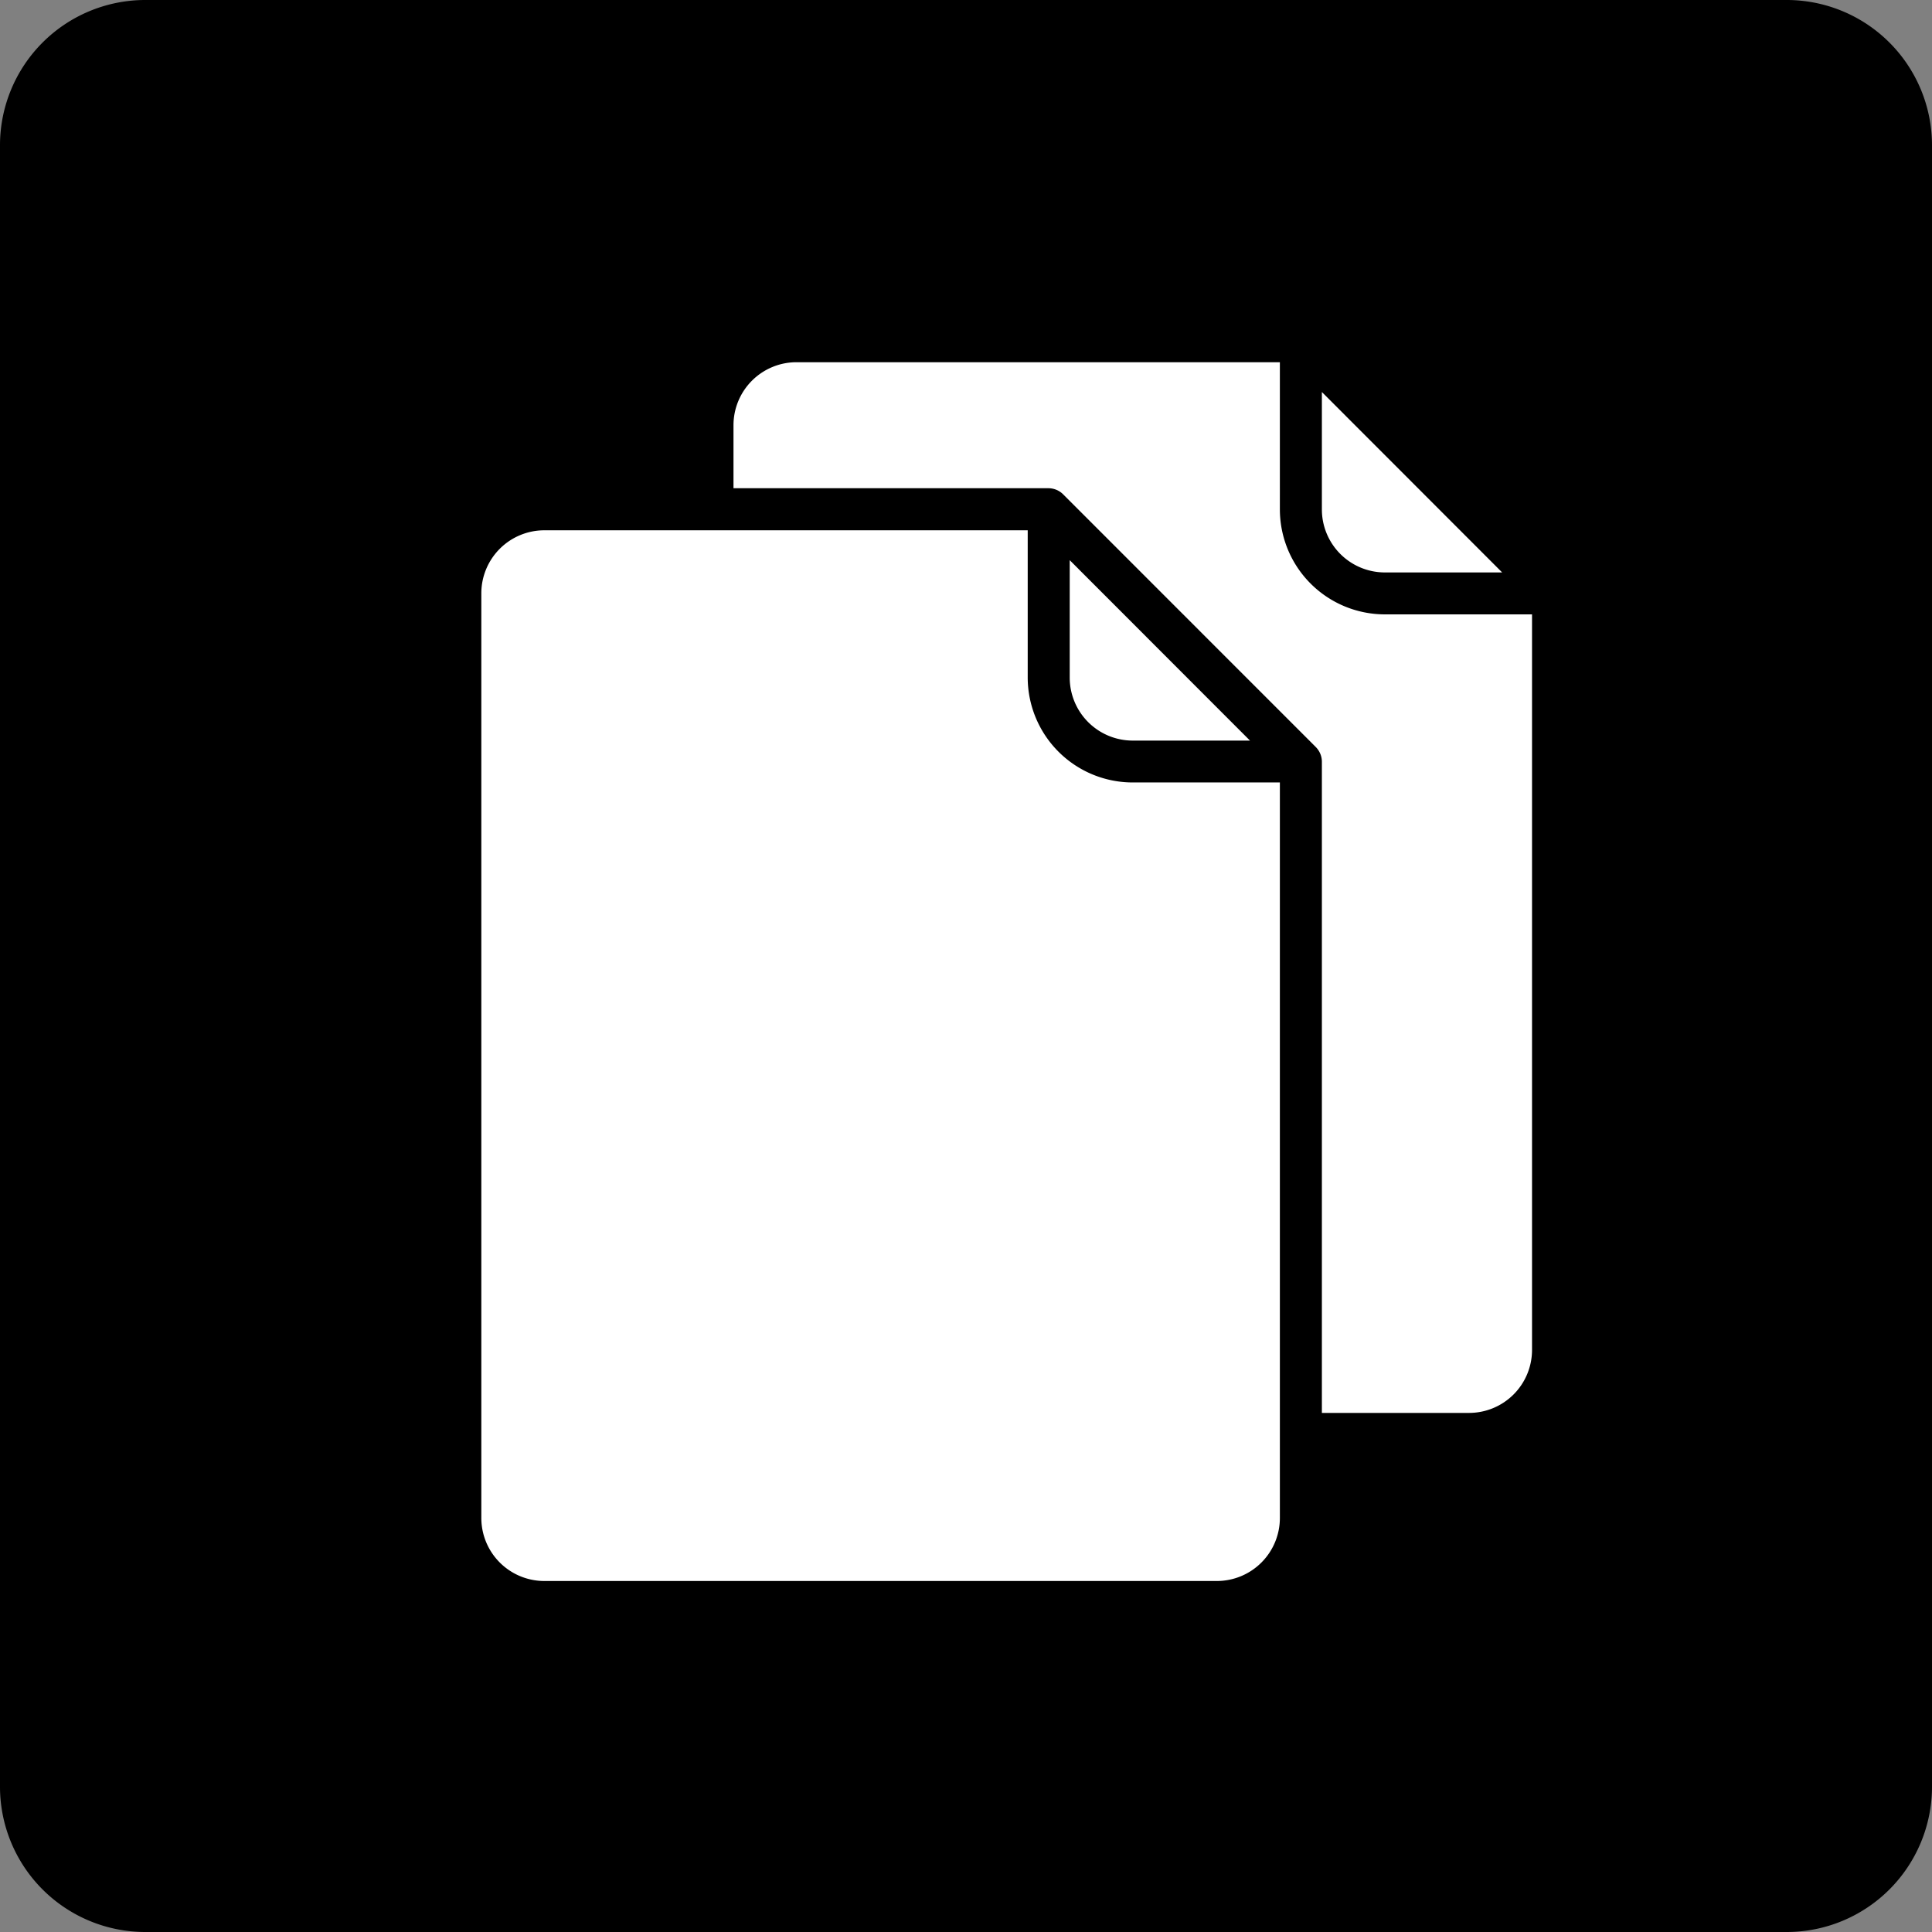
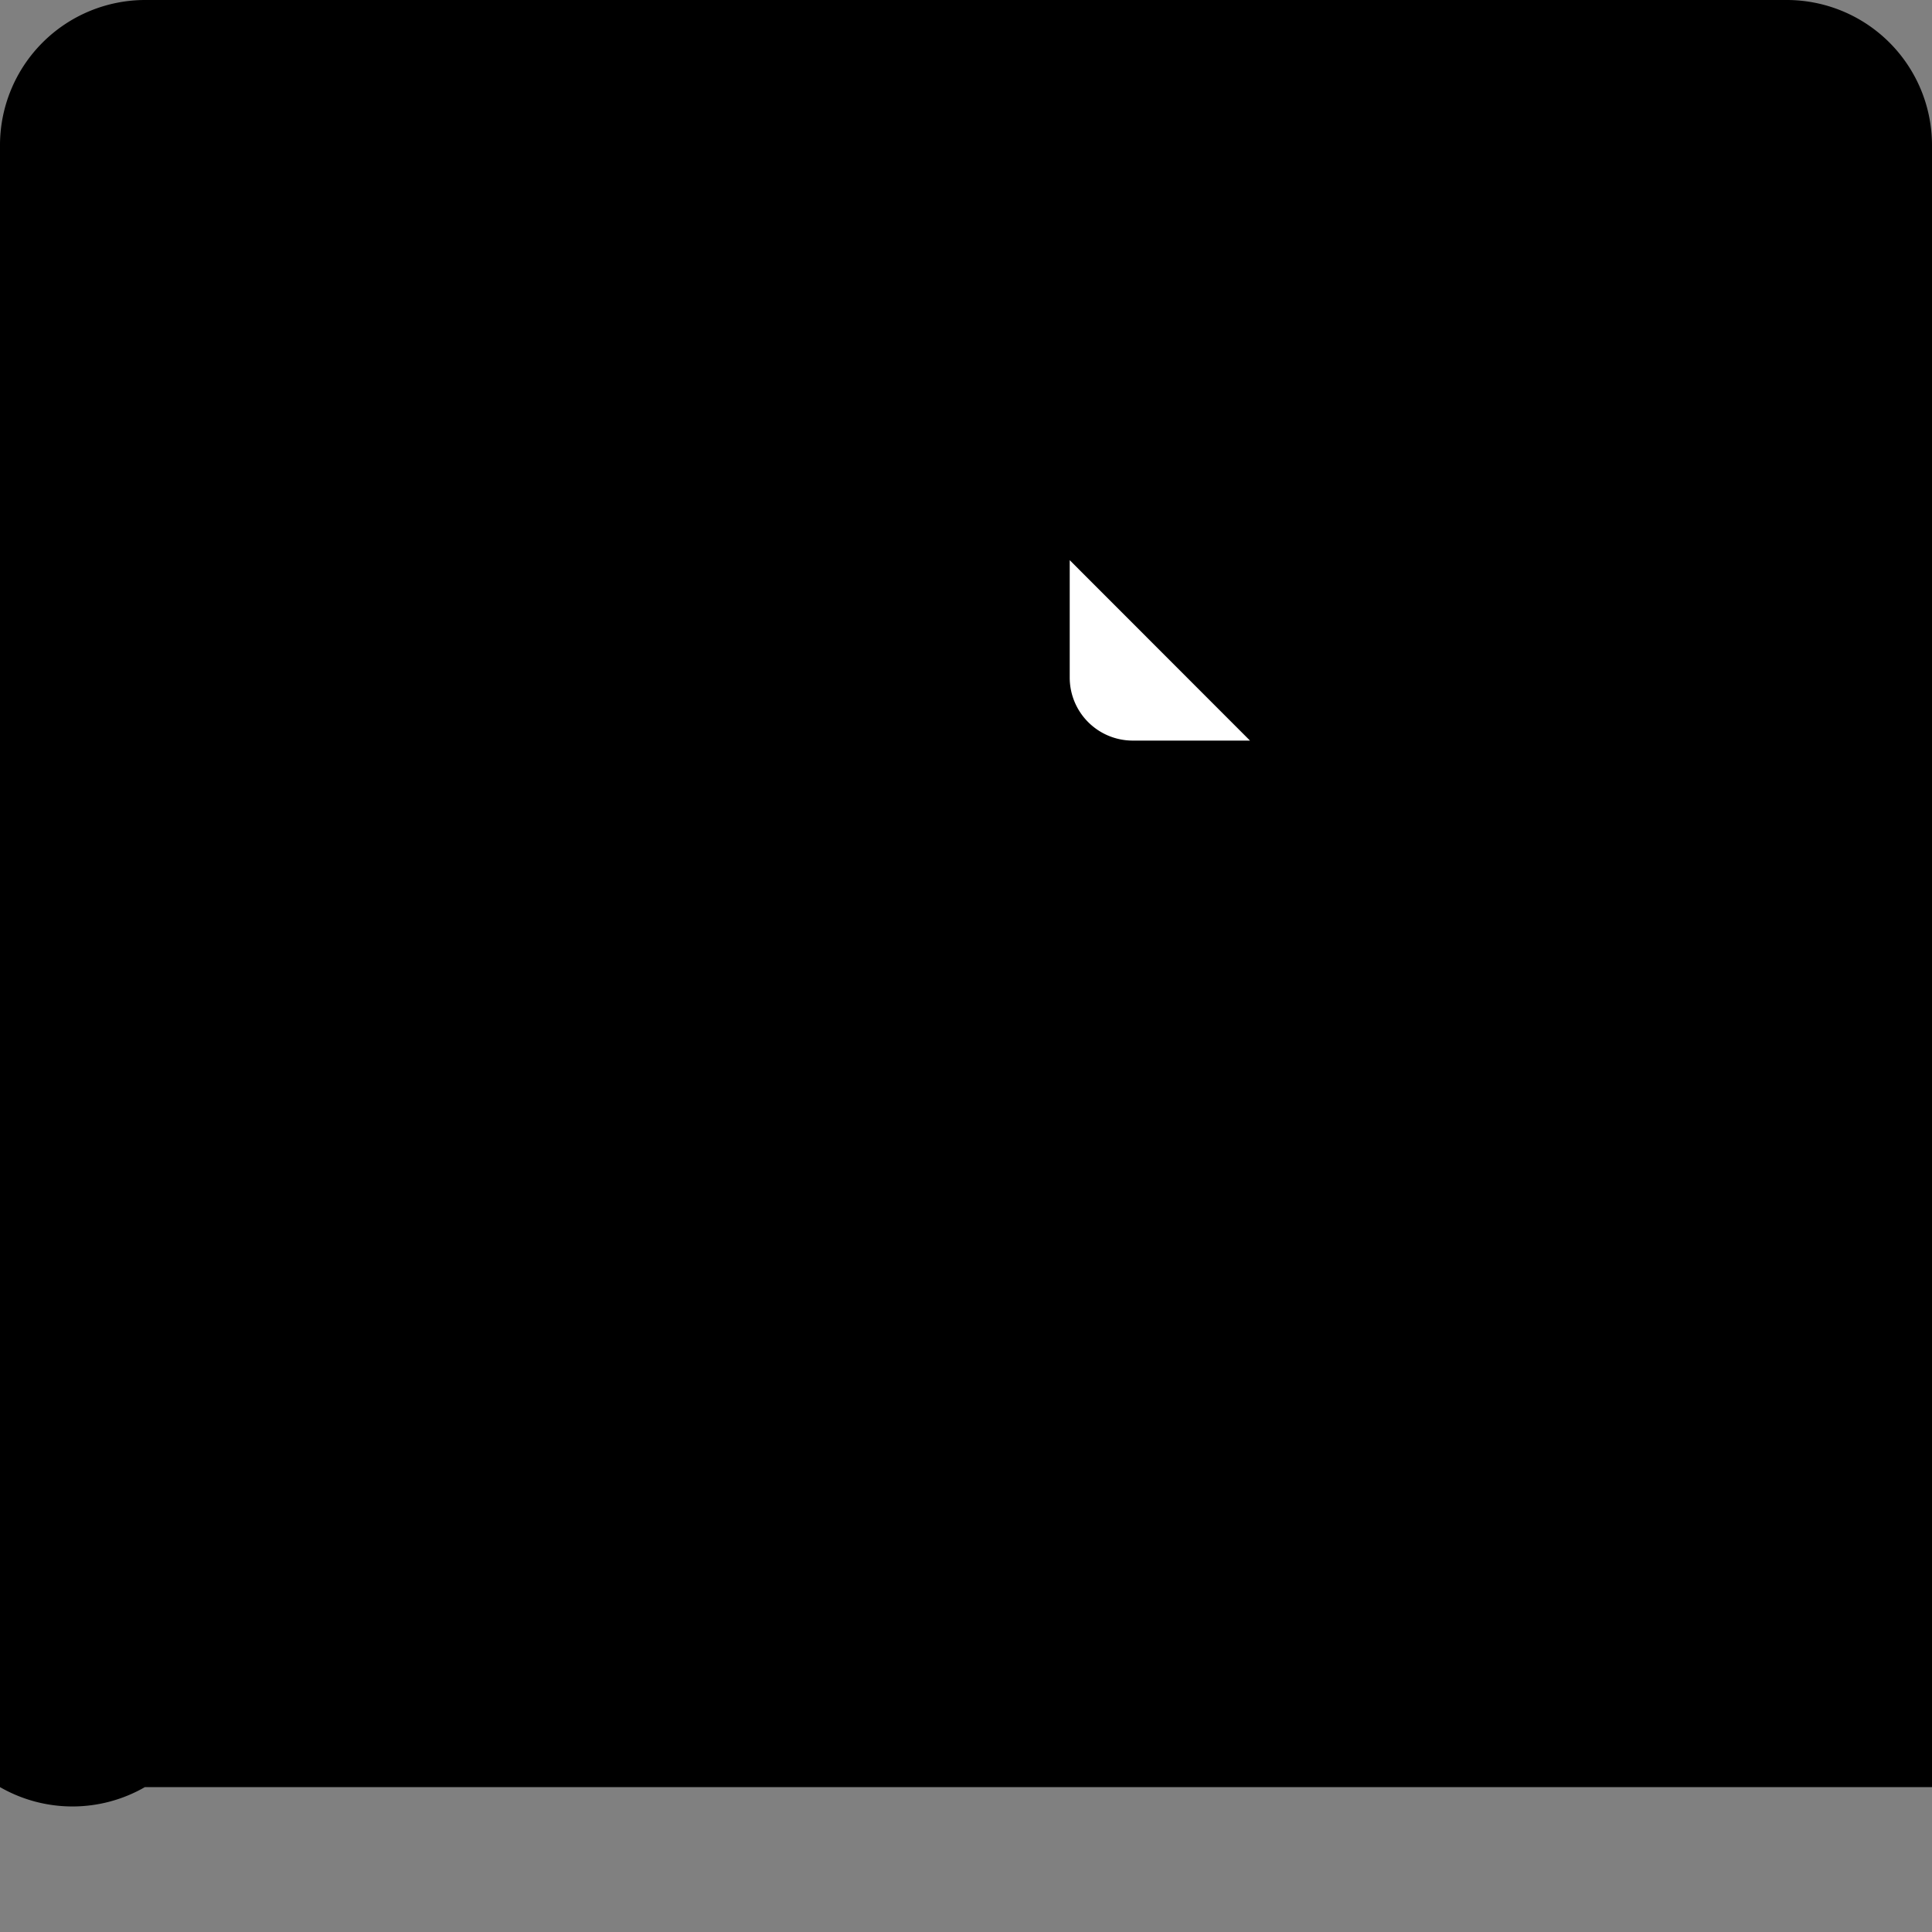
<svg xmlns="http://www.w3.org/2000/svg" id="Group_42037" data-name="Group 42037" width="27.736" height="27.736" viewBox="0 0 27.736 27.736">
  <rect x="0" y="0" width="27.736" height="27.736" fill="#808080" stroke="none" />
-   <path id="Path_340989" data-name="Path 340989" d="M27.736,25.656a2.086,2.086,0,0,1-2.08,2.08H2.08A2.086,2.086,0,0,1,0,25.656V2.08A2.086,2.086,0,0,1,2.08,0H25.656a2.086,2.086,0,0,1,2.08,2.08Z" transform="translate(0 0)" />
+   <path id="Path_340989" data-name="Path 340989" d="M27.736,25.656H2.08A2.086,2.086,0,0,1,0,25.656V2.08A2.086,2.086,0,0,1,2.08,0H25.656a2.086,2.086,0,0,1,2.08,2.08Z" transform="translate(0 0)" />
  <g id="noun_copy_2169560" transform="translate(6.91 5.2)">
-     <path id="Path_340866" data-name="Path 340866" d="M20.964,5.12V15.679a.905.905,0,0,1-.905.905H17.947V7.232a.3.3,0,0,0-.091-.211L14.236,3.4a.3.3,0,0,0-.211-.091H9.5V2.405a.905.905,0,0,1,.905-.905h6.939V3.612A1.508,1.508,0,0,0,18.852,5.12Z" transform="translate(-5.88 -1.5)" fill="#fff" />
-     <path id="Path_340867" data-name="Path 340867" d="M26.088,4.8H24.405a.905.905,0,0,1-.905-.905V2.21Z" transform="translate(-11.433 -1.782)" fill="#fff" />
-     <path id="Path_340868" data-name="Path 340868" d="M14.964,9.12V19.679a.905.905,0,0,1-.905.905H4.405a.905.905,0,0,1-.905-.905V6.405A.905.905,0,0,1,4.405,5.5h6.939V7.612A1.508,1.508,0,0,0,12.852,9.12Z" transform="translate(-3.5 -3.087)" fill="#fff" />
    <path id="Path_340869" data-name="Path 340869" d="M20.088,8.8H18.405a.905.905,0,0,1-.905-.905V6.21Z" transform="translate(-9.053 -3.368)" fill="#fff" />
  </g>
</svg>